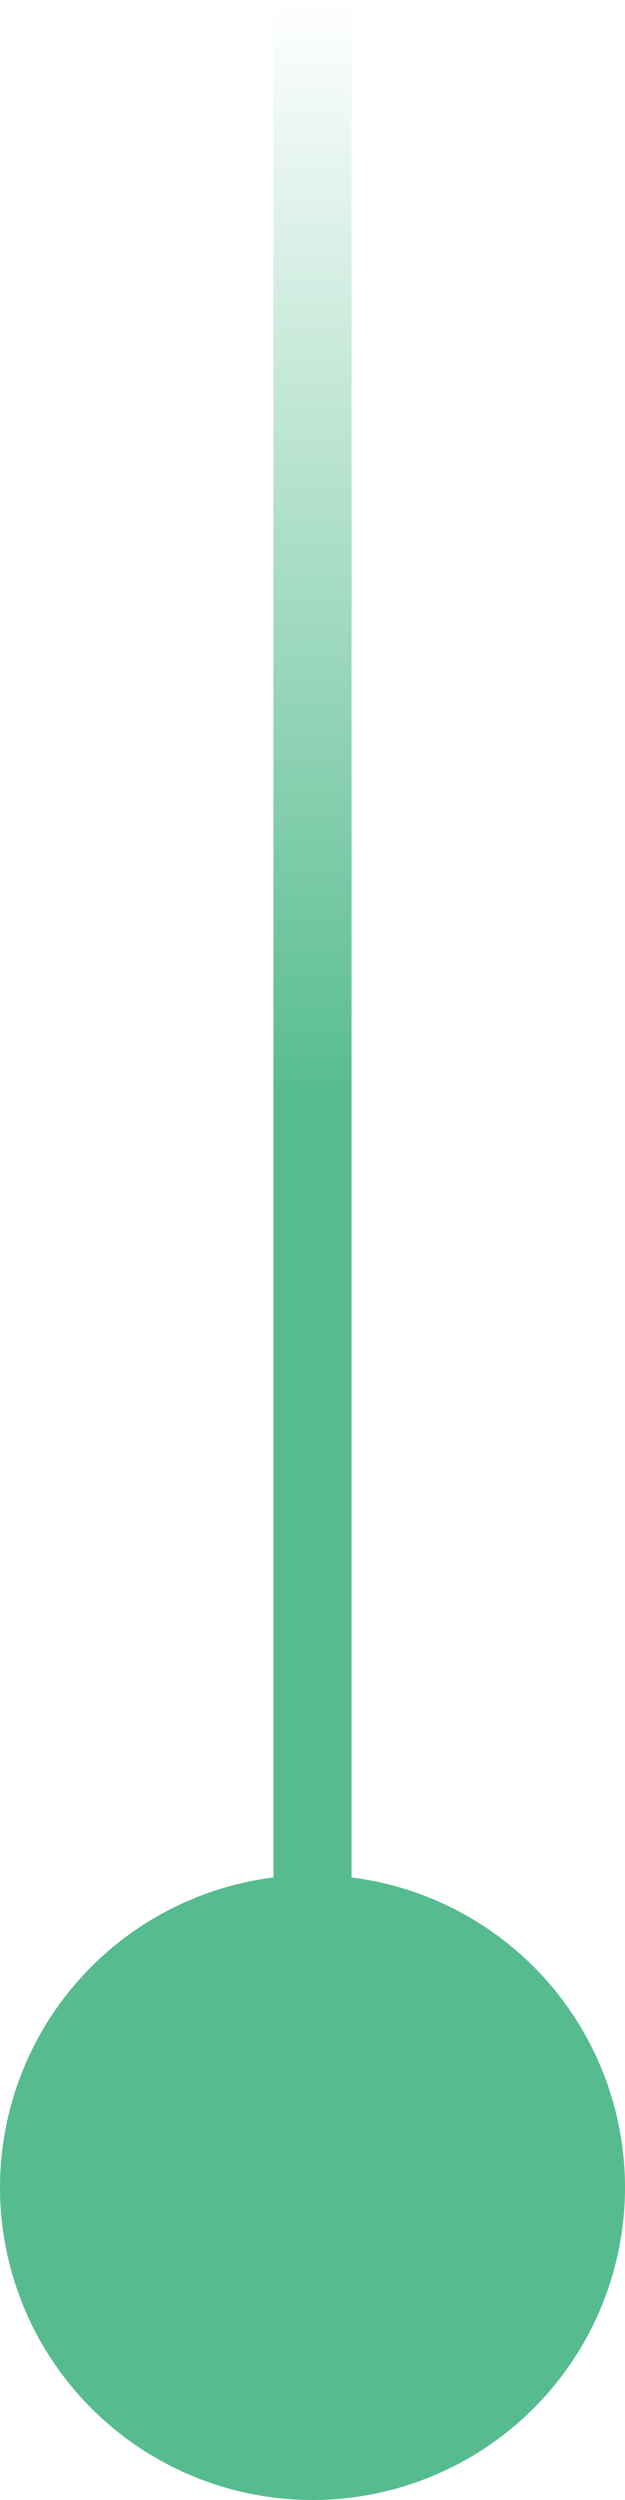
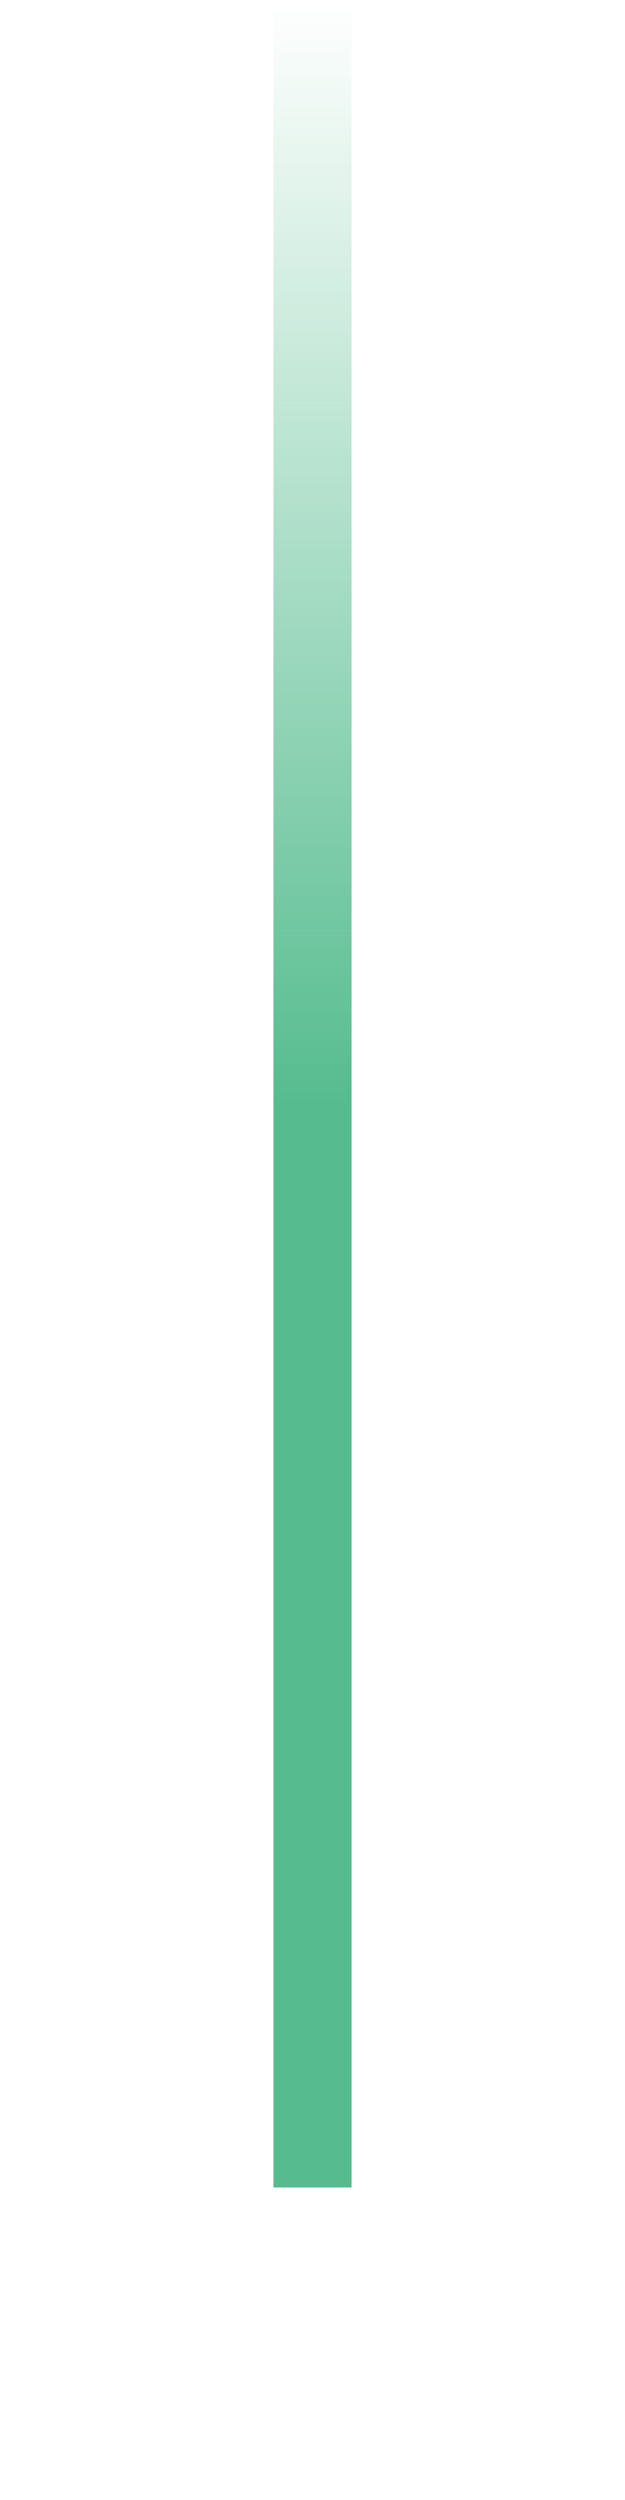
<svg xmlns="http://www.w3.org/2000/svg" width="16" height="64" viewBox="0 0 16 64" fill="none">
  <rect x="7" y="56" width="56" height="2" transform="rotate(-90 7 56)" fill="url(#paint0_linear_252_1825)" />
-   <circle cx="8" cy="56" r="8" fill="#56BC8F" />
  <defs>
    <linearGradient id="paint0_linear_252_1825" x1="63" y1="58" x2="7" y2="57.998" gradientUnits="userSpaceOnUse">
      <stop stop-color="#56BC8F" stop-opacity="0" />
      <stop offset="0.504" stop-color="#56BC8F" />
      <stop offset="0.508" stop-color="#56BC8F" />
      <stop offset="1" stop-color="#56BC8F" />
      <stop offset="1" stop-color="#56BC8F" stop-opacity="0" />
    </linearGradient>
  </defs>
</svg>